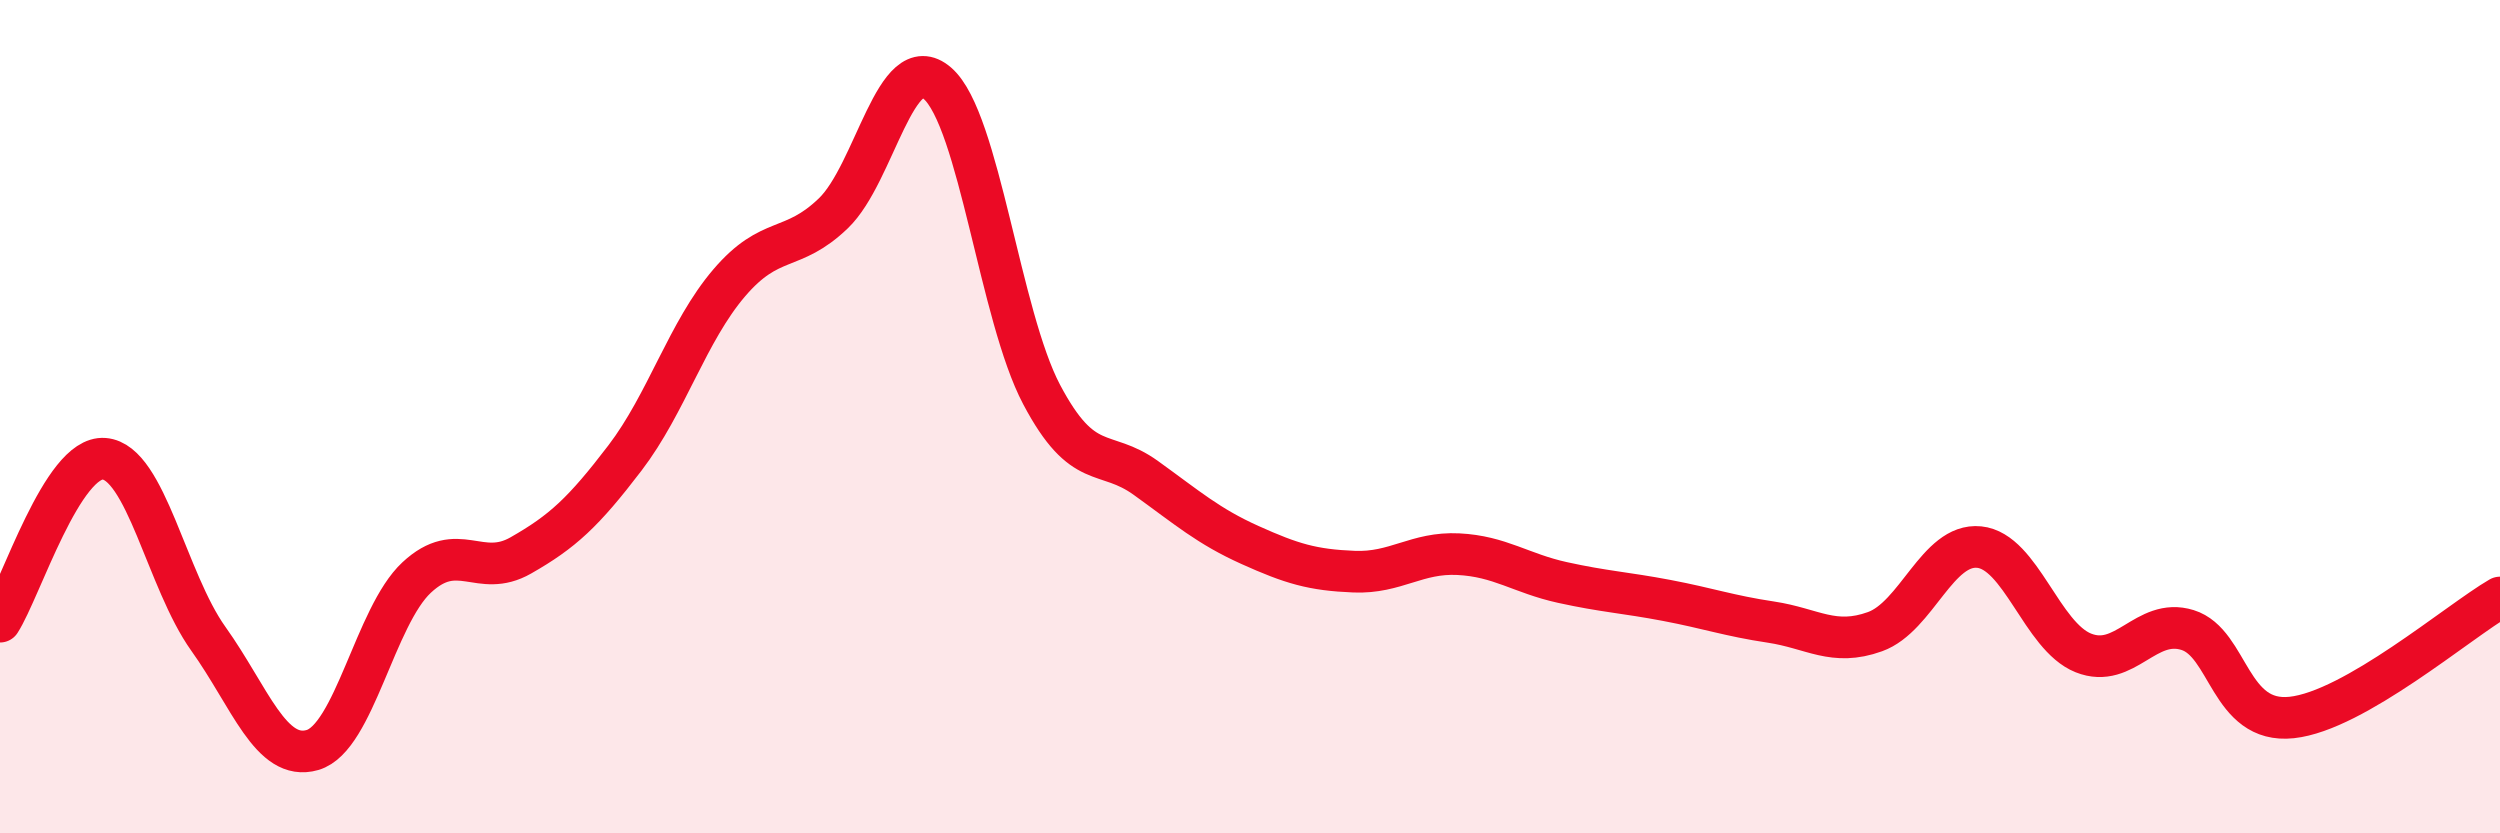
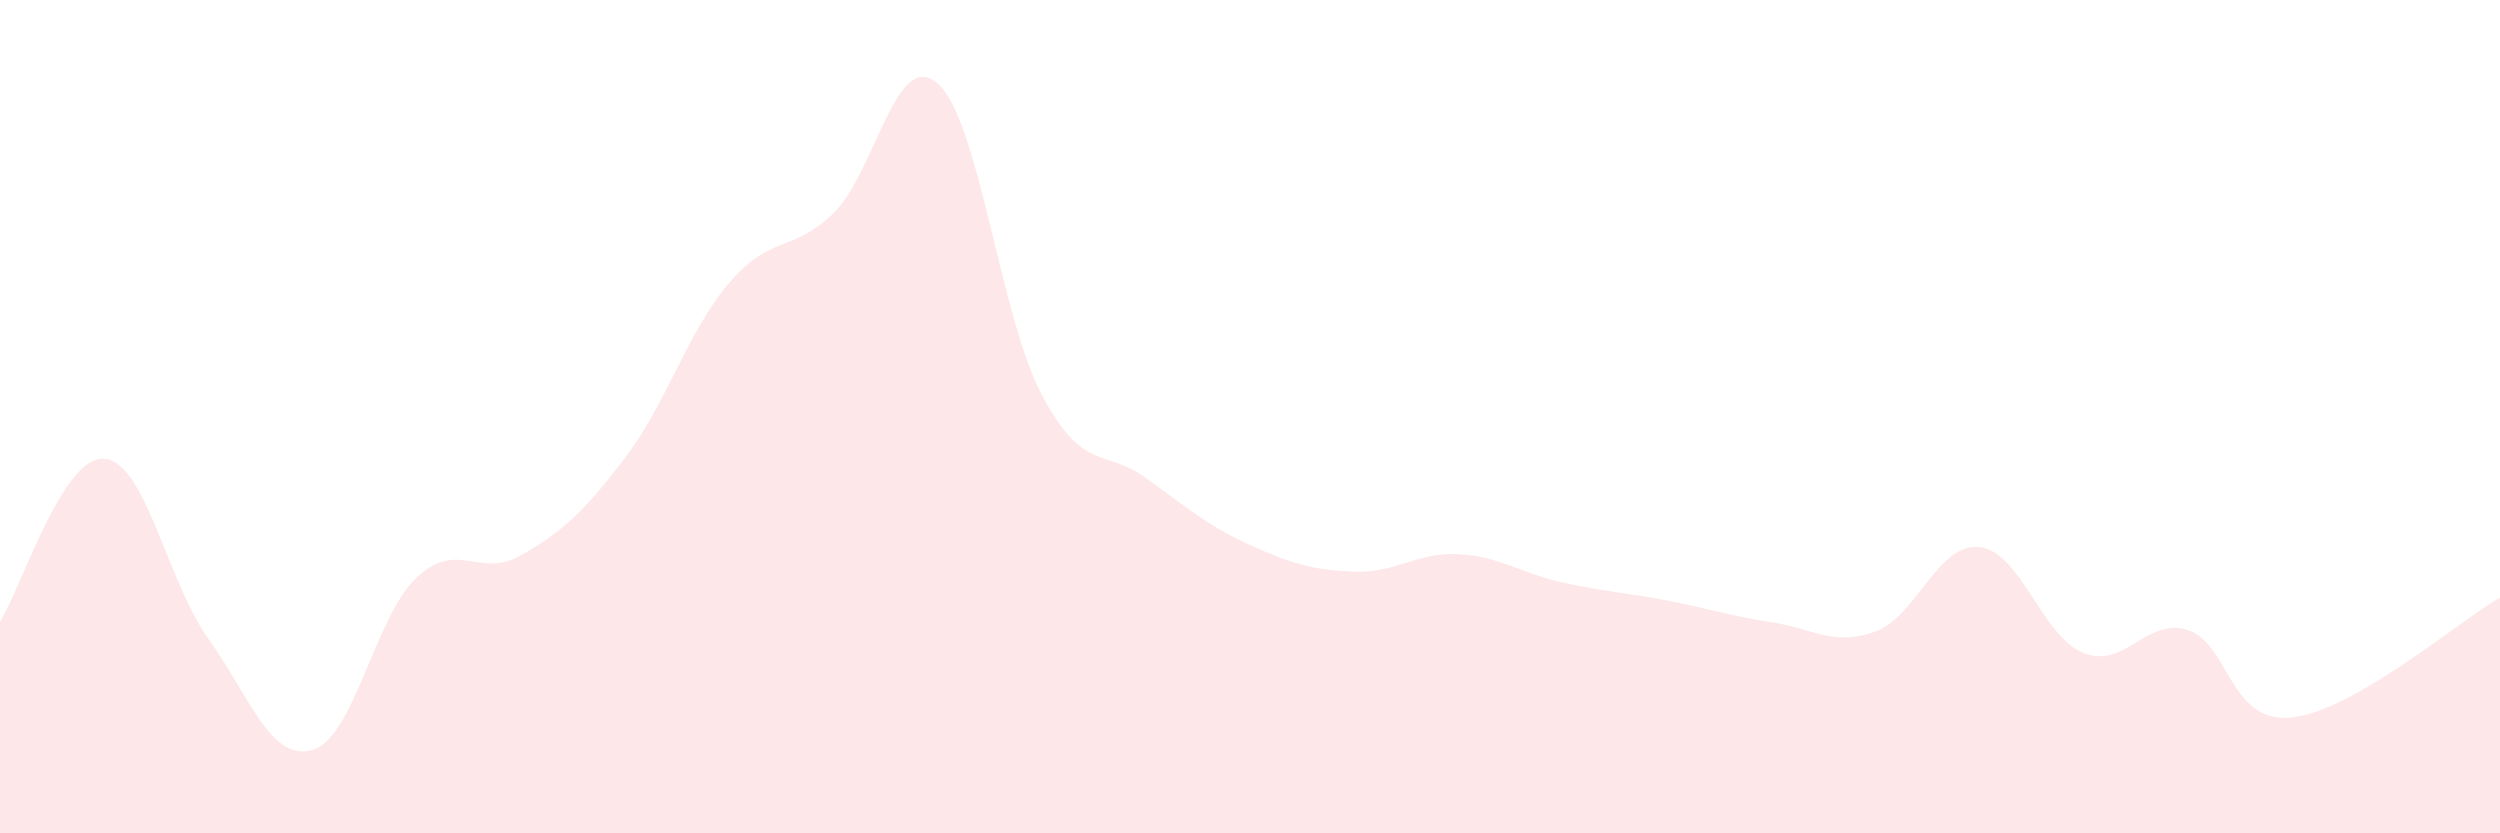
<svg xmlns="http://www.w3.org/2000/svg" width="60" height="20" viewBox="0 0 60 20">
  <path d="M 0,14.92 C 0.5,14.14 1.5,10.93 2.5,11.01 C 3.5,11.09 4,13.93 5,15.33 C 6,16.73 6.5,18.29 7.5,18 C 8.5,17.71 9,14.79 10,13.86 C 11,12.93 11.5,13.9 12.5,13.33 C 13.5,12.76 14,12.3 15,10.99 C 16,9.68 16.5,7.96 17.5,6.79 C 18.5,5.62 19,6.08 20,5.12 C 21,4.16 21.5,1.13 22.5,2 C 23.5,2.87 24,7.58 25,9.47 C 26,11.36 26.5,10.75 27.5,11.47 C 28.5,12.19 29,12.63 30,13.08 C 31,13.53 31.5,13.68 32.5,13.72 C 33.5,13.76 34,13.25 35,13.3 C 36,13.35 36.5,13.76 37.5,13.98 C 38.5,14.2 39,14.22 40,14.41 C 41,14.6 41.5,14.78 42.5,14.93 C 43.5,15.08 44,15.52 45,15.16 C 46,14.8 46.5,13.03 47.5,13.13 C 48.5,13.23 49,15.27 50,15.67 C 51,16.07 51.5,14.81 52.5,15.12 C 53.5,15.43 53.5,17.38 55,17.22 C 56.5,17.06 59,14.92 60,14.34L60 20L0 20Z" fill="#EB0A25" opacity="0.1" stroke-linecap="round" stroke-linejoin="round" />
-   <path d="M 0,14.92 C 0.5,14.14 1.5,10.93 2.5,11.01 C 3.5,11.09 4,13.93 5,15.33 C 6,16.73 6.5,18.29 7.5,18 C 8.5,17.71 9,14.79 10,13.86 C 11,12.93 11.5,13.9 12.5,13.33 C 13.5,12.76 14,12.3 15,10.99 C 16,9.68 16.5,7.96 17.5,6.79 C 18.5,5.62 19,6.08 20,5.12 C 21,4.16 21.5,1.13 22.5,2 C 23.5,2.87 24,7.58 25,9.47 C 26,11.36 26.5,10.75 27.5,11.47 C 28.5,12.19 29,12.63 30,13.08 C 31,13.53 31.5,13.68 32.5,13.72 C 33.5,13.76 34,13.25 35,13.3 C 36,13.35 36.5,13.76 37.5,13.98 C 38.5,14.2 39,14.22 40,14.41 C 41,14.6 41.5,14.78 42.5,14.93 C 43.5,15.08 44,15.52 45,15.16 C 46,14.8 46.5,13.03 47.5,13.13 C 48.5,13.23 49,15.27 50,15.67 C 51,16.07 51.5,14.81 52.5,15.12 C 53.5,15.43 53.5,17.38 55,17.22 C 56.5,17.06 59,14.92 60,14.34" stroke="#EB0A25" stroke-width="1" fill="none" stroke-linecap="round" stroke-linejoin="round" />
</svg>